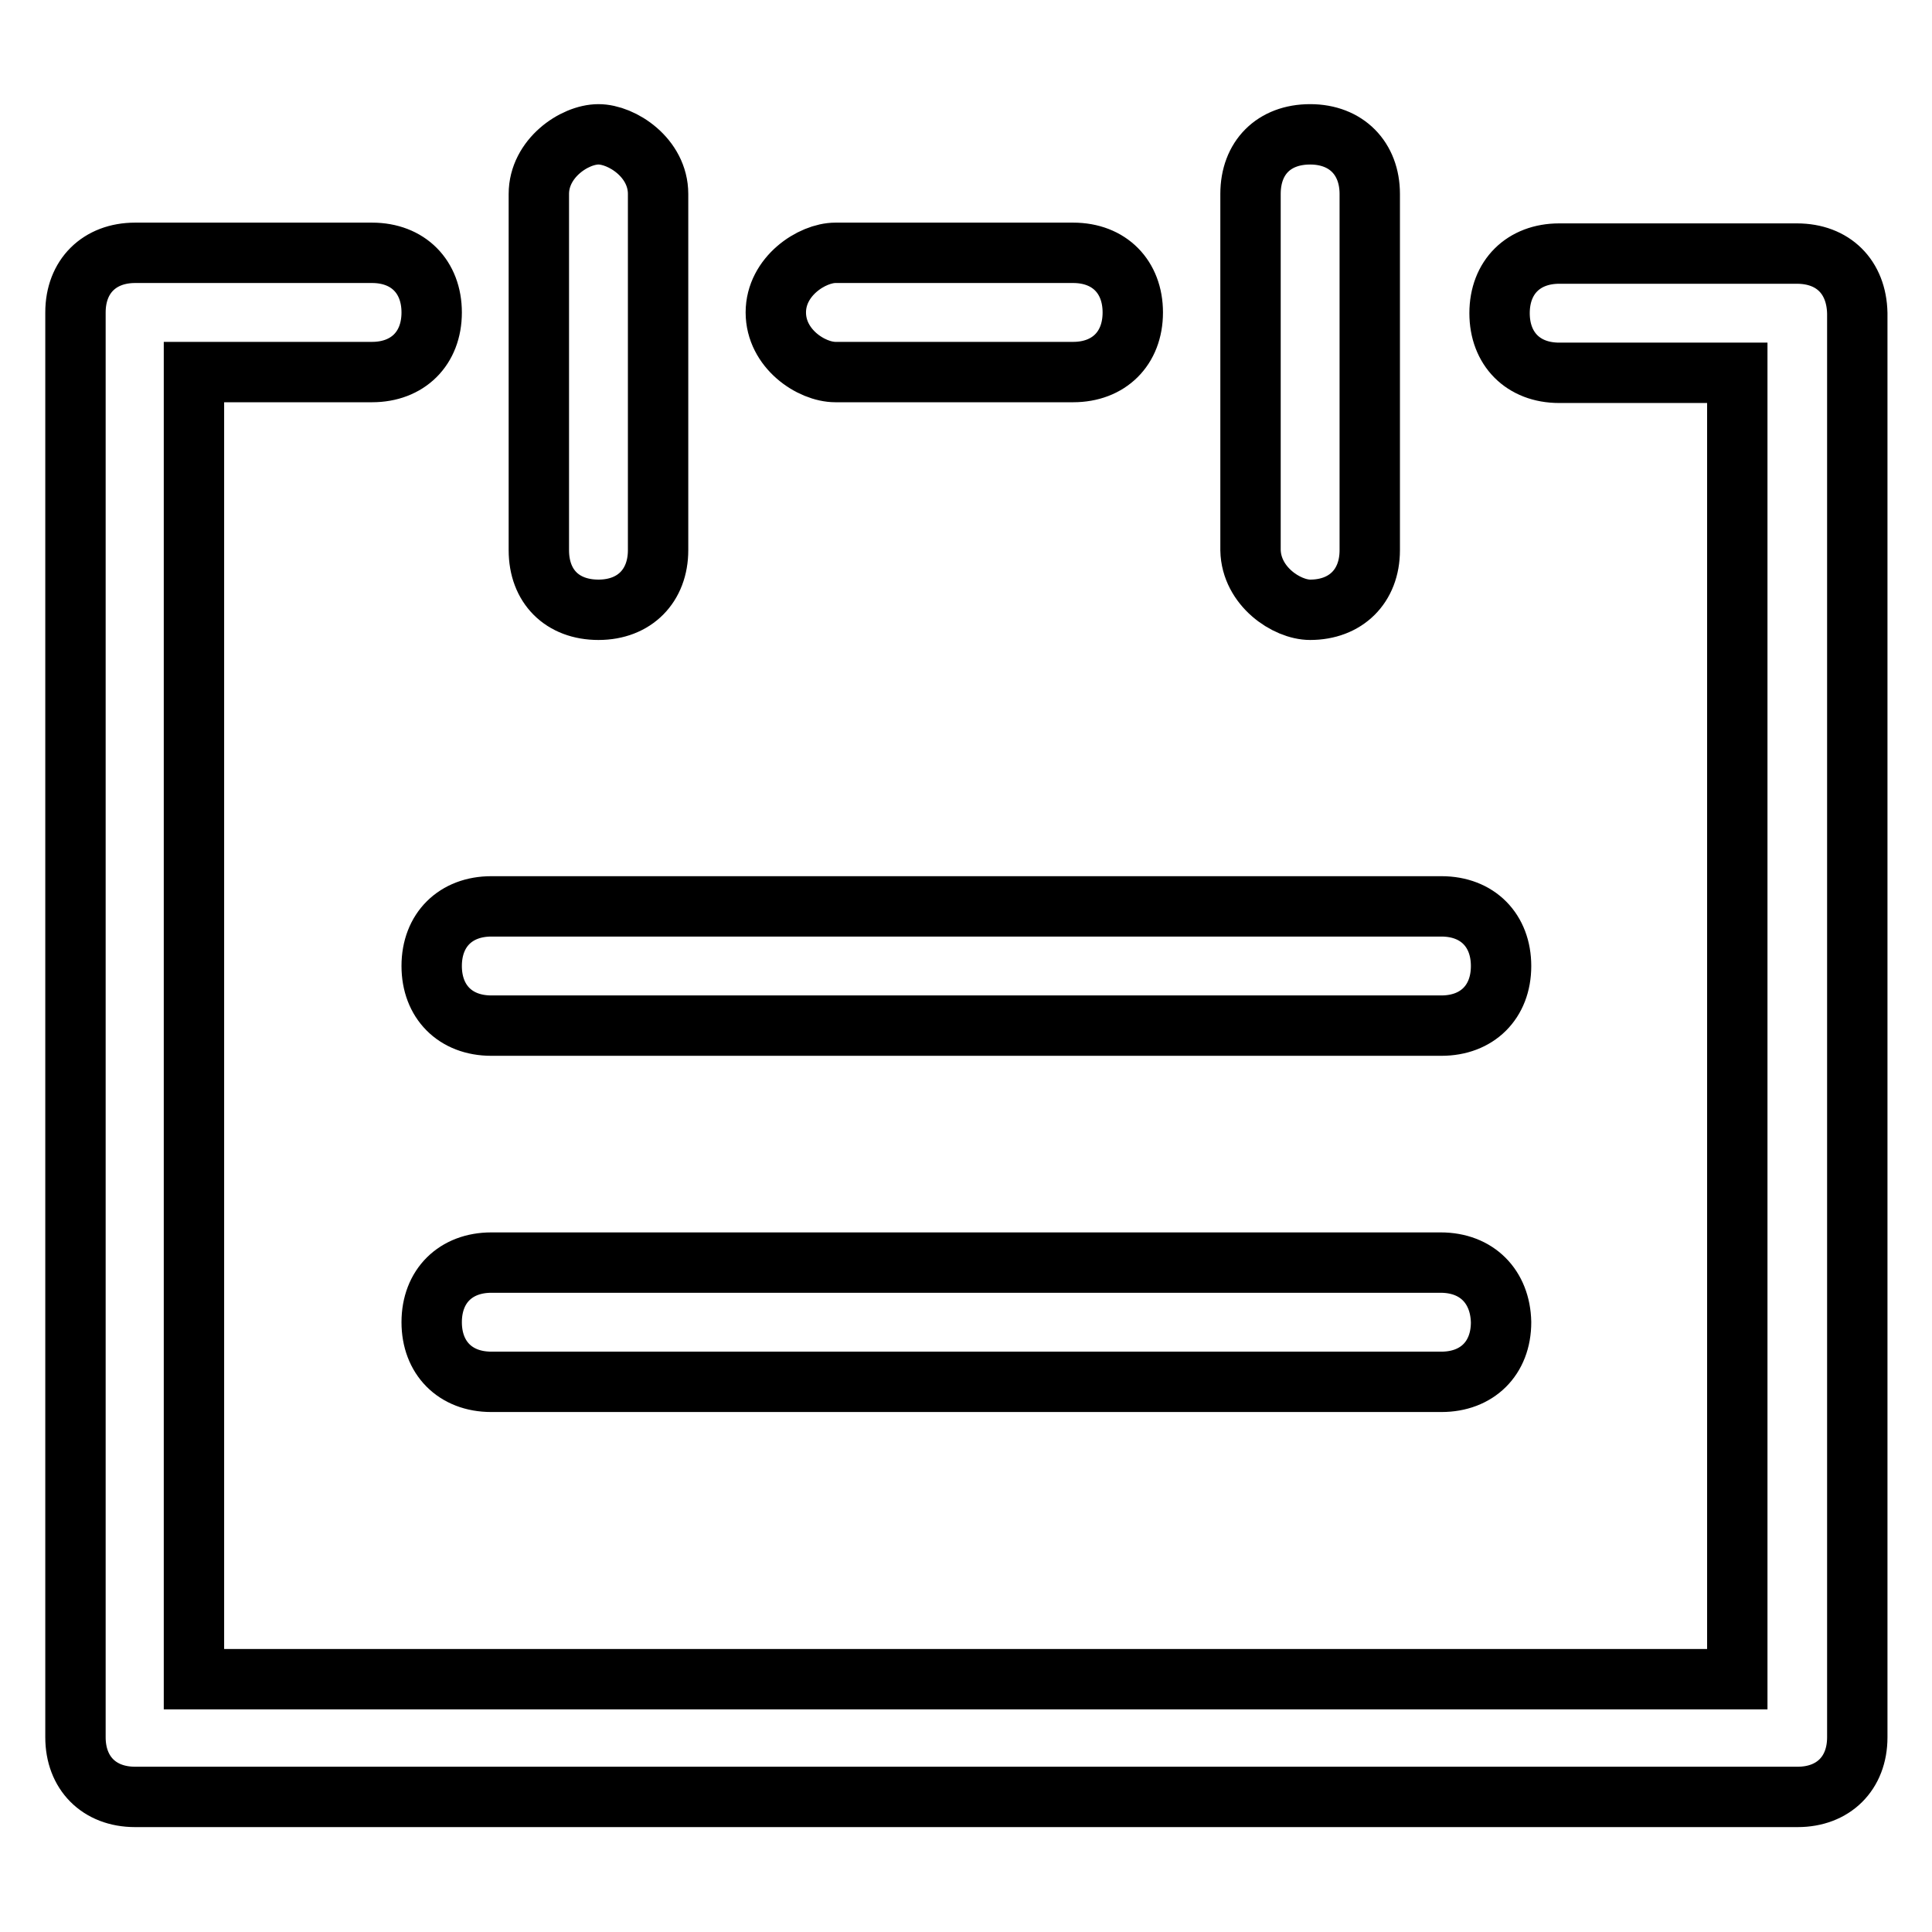
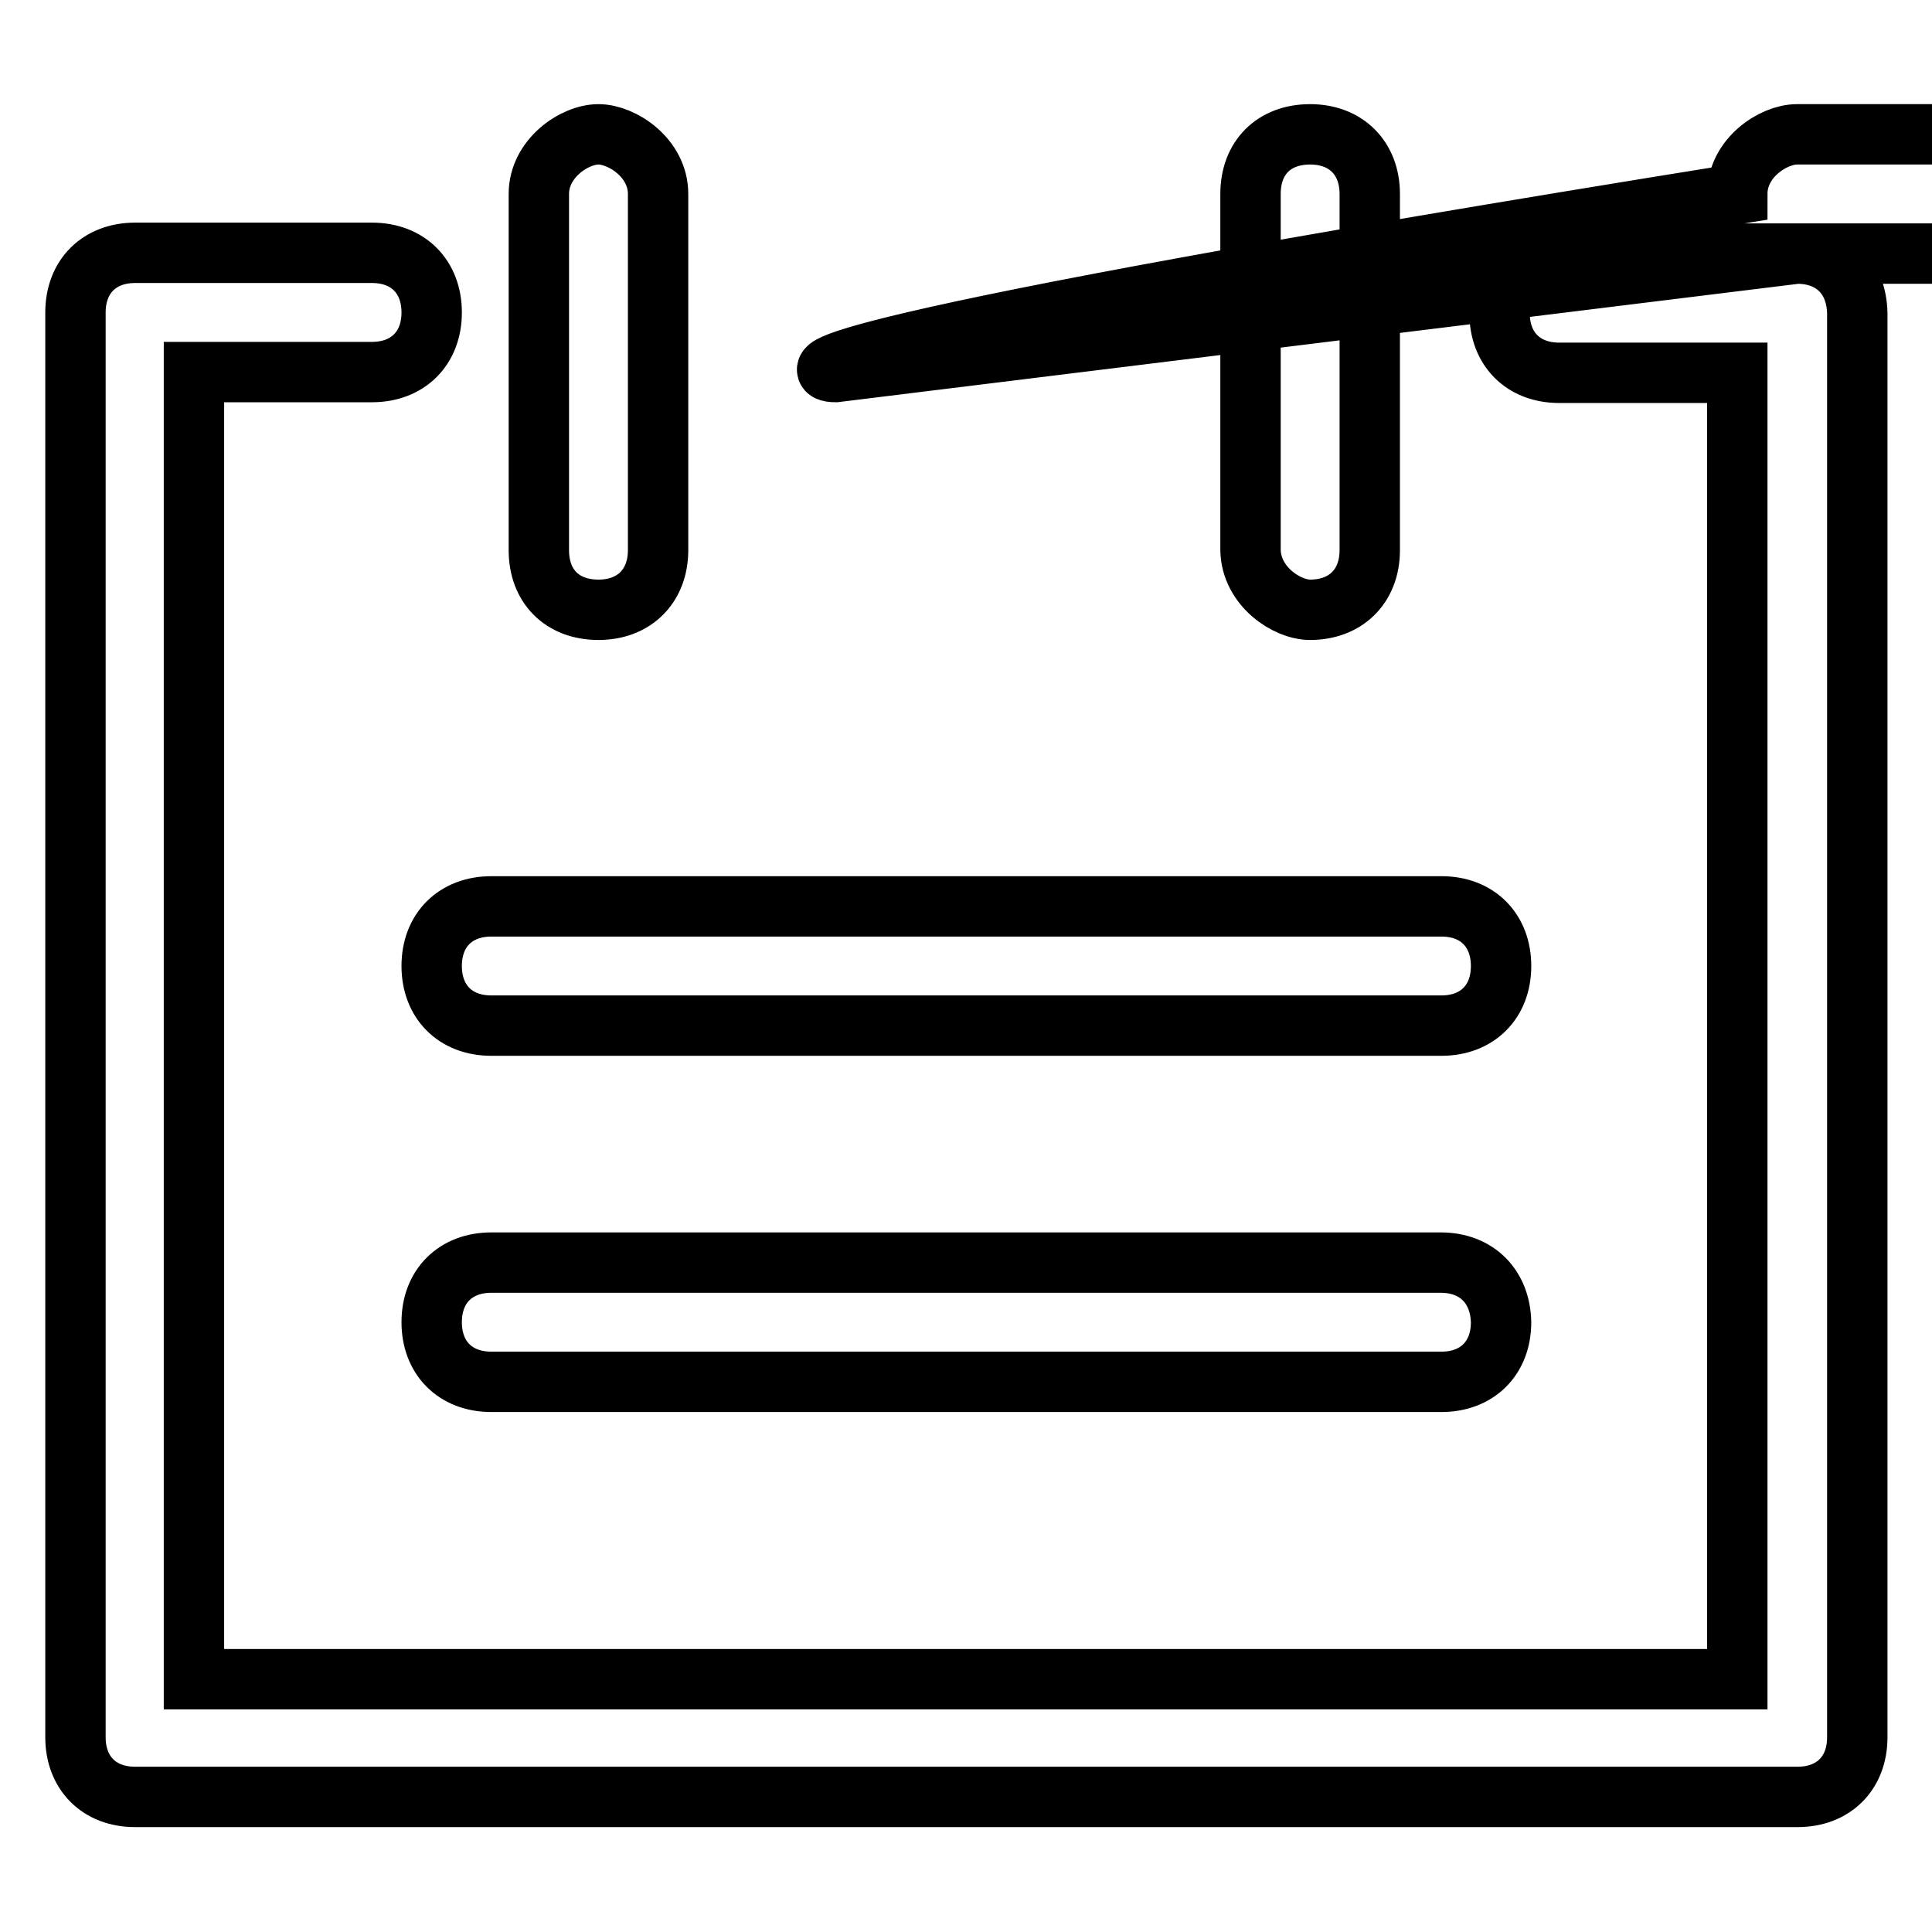
<svg xmlns="http://www.w3.org/2000/svg" version="1.1" x="0px" y="0px" viewBox="0 0 256 256" enable-background="new 0 0 256 256" xml:space="preserve">
  <g>
-     <path stroke-width="8" fill-opacity="0" stroke="#000000" d="M71.4,72.9V25.7c0-4.7,4.7-7.9,7.9-7.9c3.1,0,7.9,3.1,7.9,7.9v47.2c0,4.7-3.1,7.9-7.9,7.9 C74.5,80.8,71.4,77.7,71.4,72.9z M173.6,80.8c4.7,0,7.9-3.1,7.9-7.9V25.7c0-4.7-3.1-7.9-7.9-7.9s-7.9,3.1-7.9,7.9v47.2 C165.8,77.7,170.5,80.8,173.6,80.8z M238.1,33.6h-31.5c-4.7,0-7.9,3.1-7.9,7.9c0,4.7,3.1,7.9,7.9,7.9h23.6v173.1H25.7V49.3h23.6 c4.7,0,7.9-3.1,7.9-7.9c0-4.7-3.1-7.9-7.9-7.9H17.9c-4.7,0-7.9,3.1-7.9,7.9v188.8c0,4.7,3.1,7.9,7.9,7.9h220.3 c4.7,0,7.9-3.1,7.9-7.9V41.5C246,36.7,242.9,33.6,238.1,33.6z M110.7,49.3h31.5c4.7,0,7.9-3.1,7.9-7.9c0-4.7-3.1-7.9-7.9-7.9h-31.5 c-3.1,0-7.9,3.1-7.9,7.9C102.8,46.2,107.5,49.3,110.7,49.3z M65.1,135.9h125.9c4.7,0,7.9-3.1,7.9-7.9c0-4.7-3.1-7.9-7.9-7.9H65.1 c-4.7,0-7.9,3.1-7.9,7.9C57.2,132.7,60.3,135.9,65.1,135.9z M190.9,167.3H65.1c-4.7,0-7.9,3.1-7.9,7.9c0,4.7,3.1,7.9,7.9,7.9h125.9 c4.7,0,7.9-3.1,7.9-7.9C198.8,170.5,195.7,167.3,190.9,167.3z" />
+     <path stroke-width="8" fill-opacity="0" stroke="#000000" d="M71.4,72.9V25.7c0-4.7,4.7-7.9,7.9-7.9c3.1,0,7.9,3.1,7.9,7.9v47.2c0,4.7-3.1,7.9-7.9,7.9 C74.5,80.8,71.4,77.7,71.4,72.9z M173.6,80.8c4.7,0,7.9-3.1,7.9-7.9V25.7c0-4.7-3.1-7.9-7.9-7.9s-7.9,3.1-7.9,7.9v47.2 C165.8,77.7,170.5,80.8,173.6,80.8z M238.1,33.6h-31.5c-4.7,0-7.9,3.1-7.9,7.9c0,4.7,3.1,7.9,7.9,7.9h23.6v173.1H25.7V49.3h23.6 c4.7,0,7.9-3.1,7.9-7.9c0-4.7-3.1-7.9-7.9-7.9H17.9c-4.7,0-7.9,3.1-7.9,7.9v188.8c0,4.7,3.1,7.9,7.9,7.9h220.3 c4.7,0,7.9-3.1,7.9-7.9V41.5C246,36.7,242.9,33.6,238.1,33.6z h31.5c4.7,0,7.9-3.1,7.9-7.9c0-4.7-3.1-7.9-7.9-7.9h-31.5 c-3.1,0-7.9,3.1-7.9,7.9C102.8,46.2,107.5,49.3,110.7,49.3z M65.1,135.9h125.9c4.7,0,7.9-3.1,7.9-7.9c0-4.7-3.1-7.9-7.9-7.9H65.1 c-4.7,0-7.9,3.1-7.9,7.9C57.2,132.7,60.3,135.9,65.1,135.9z M190.9,167.3H65.1c-4.7,0-7.9,3.1-7.9,7.9c0,4.7,3.1,7.9,7.9,7.9h125.9 c4.7,0,7.9-3.1,7.9-7.9C198.8,170.5,195.7,167.3,190.9,167.3z" />
  </g>
</svg>